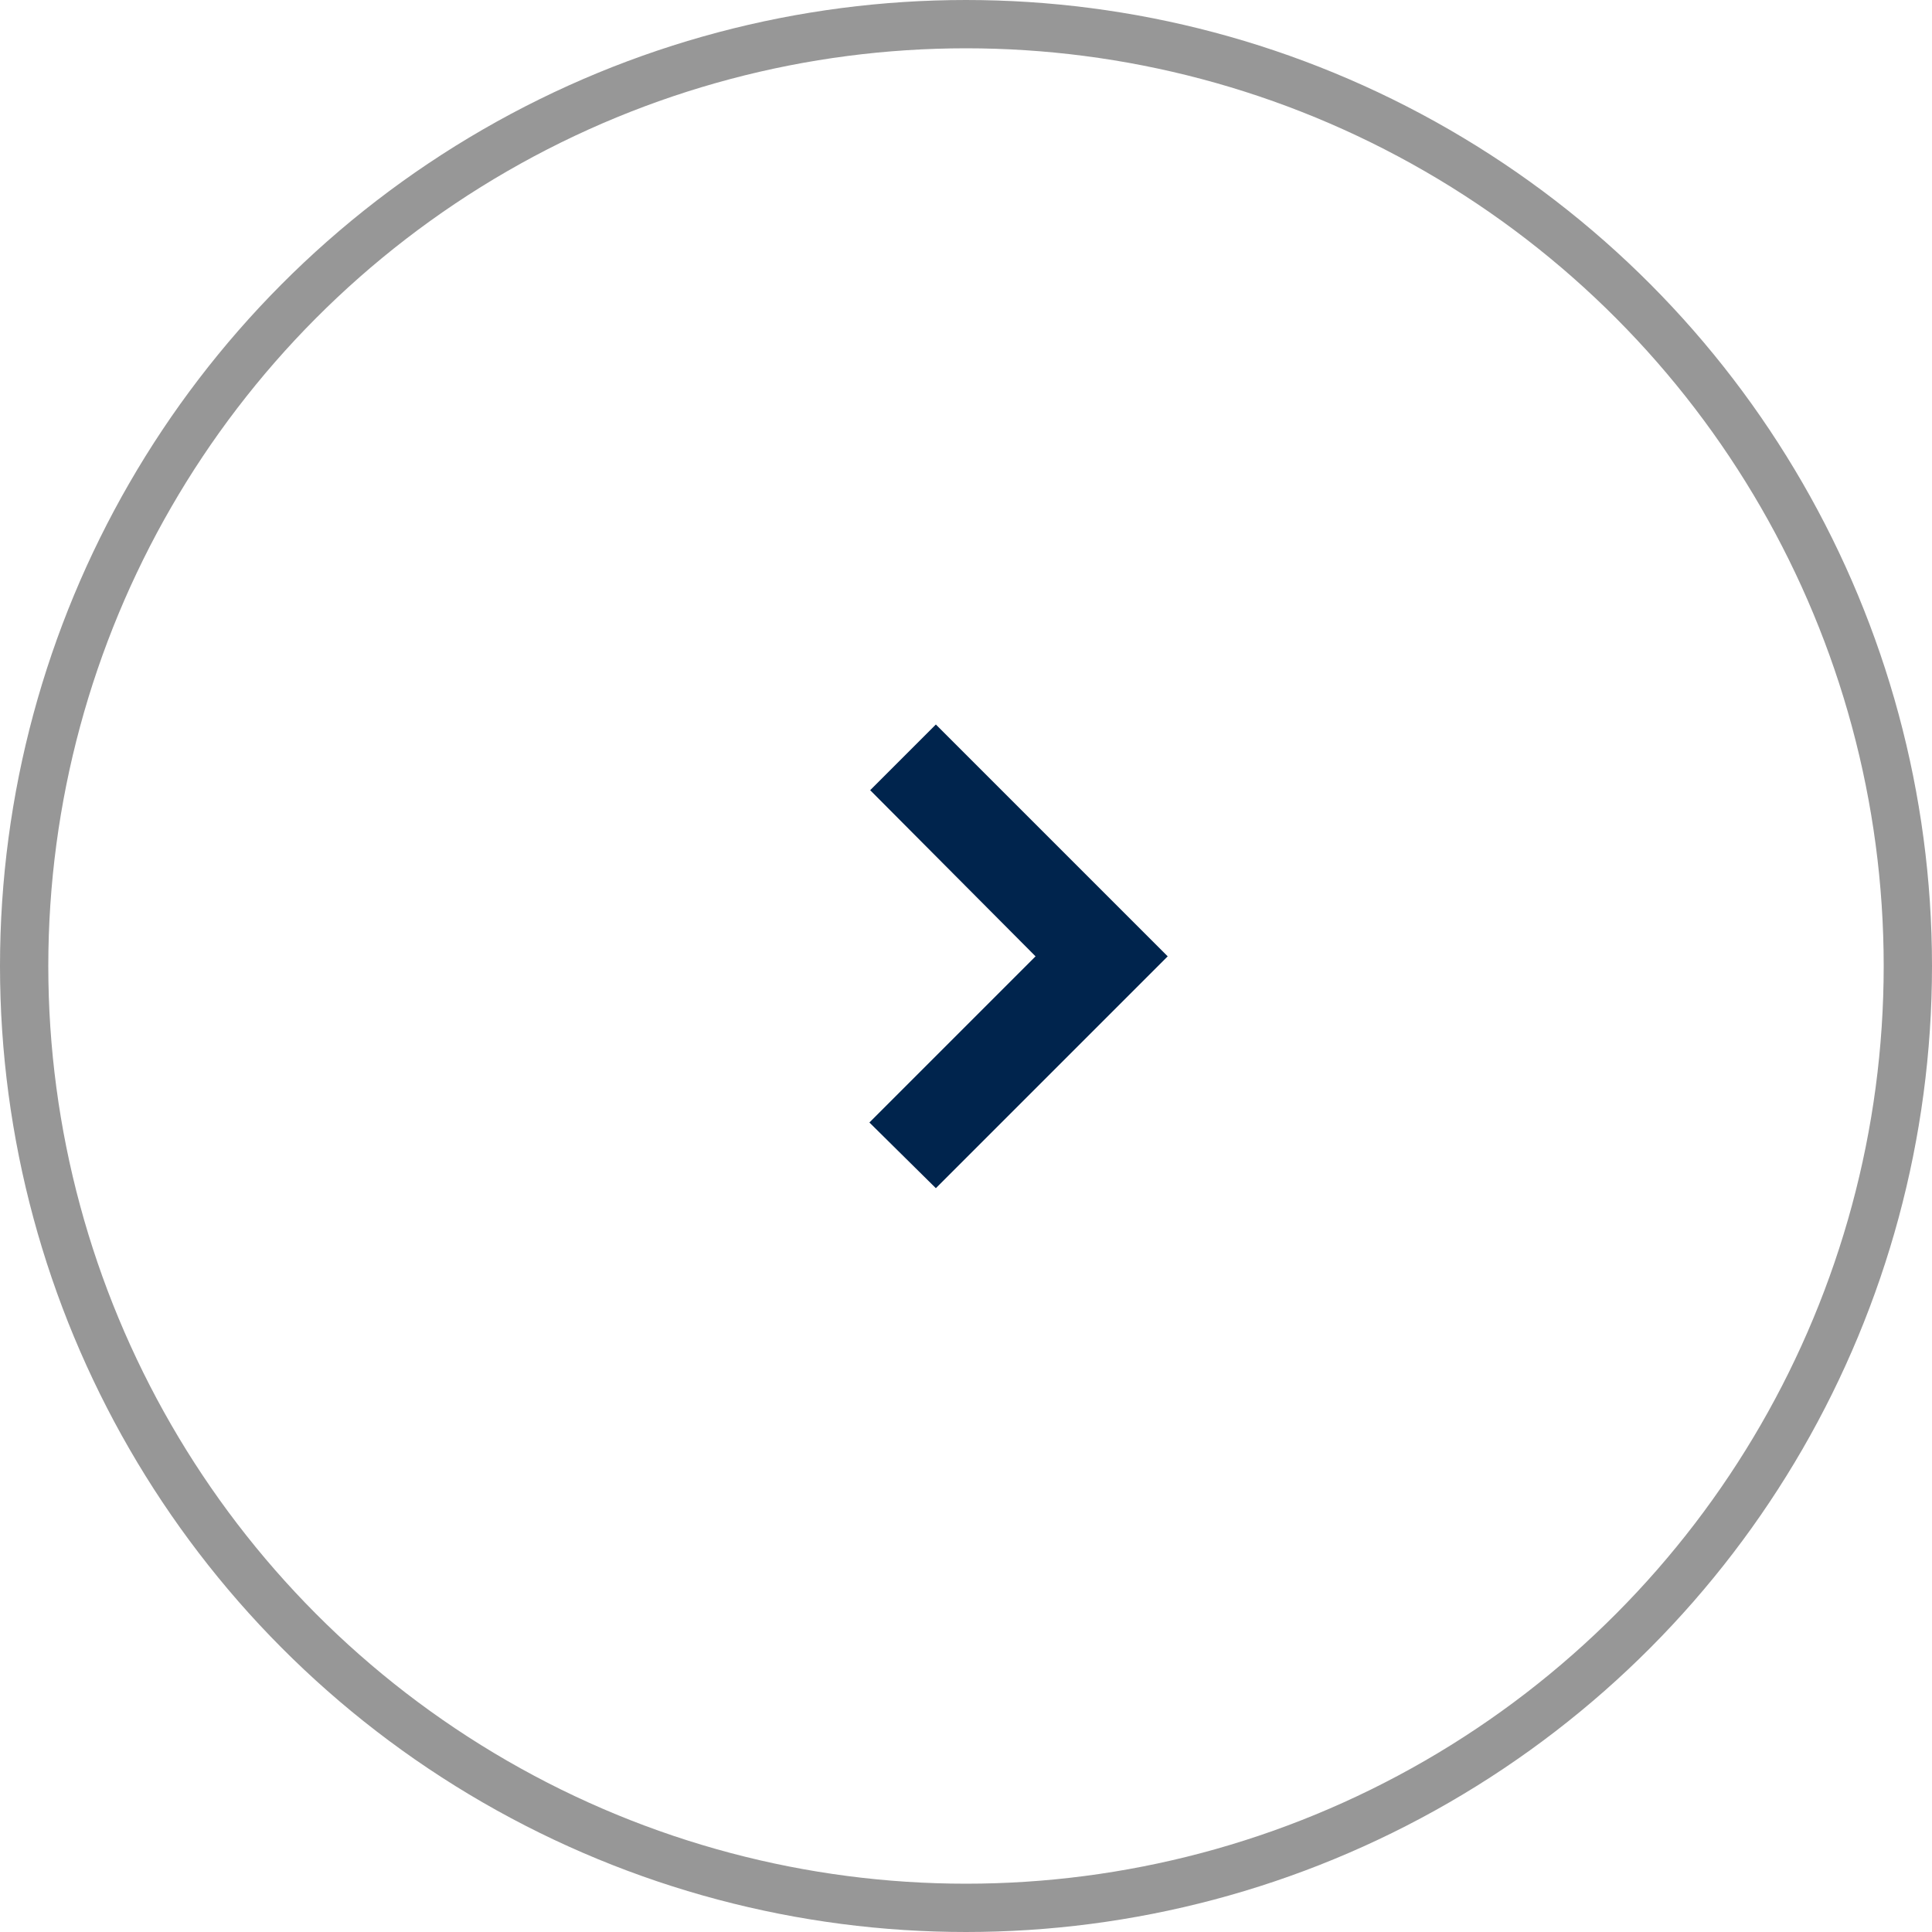
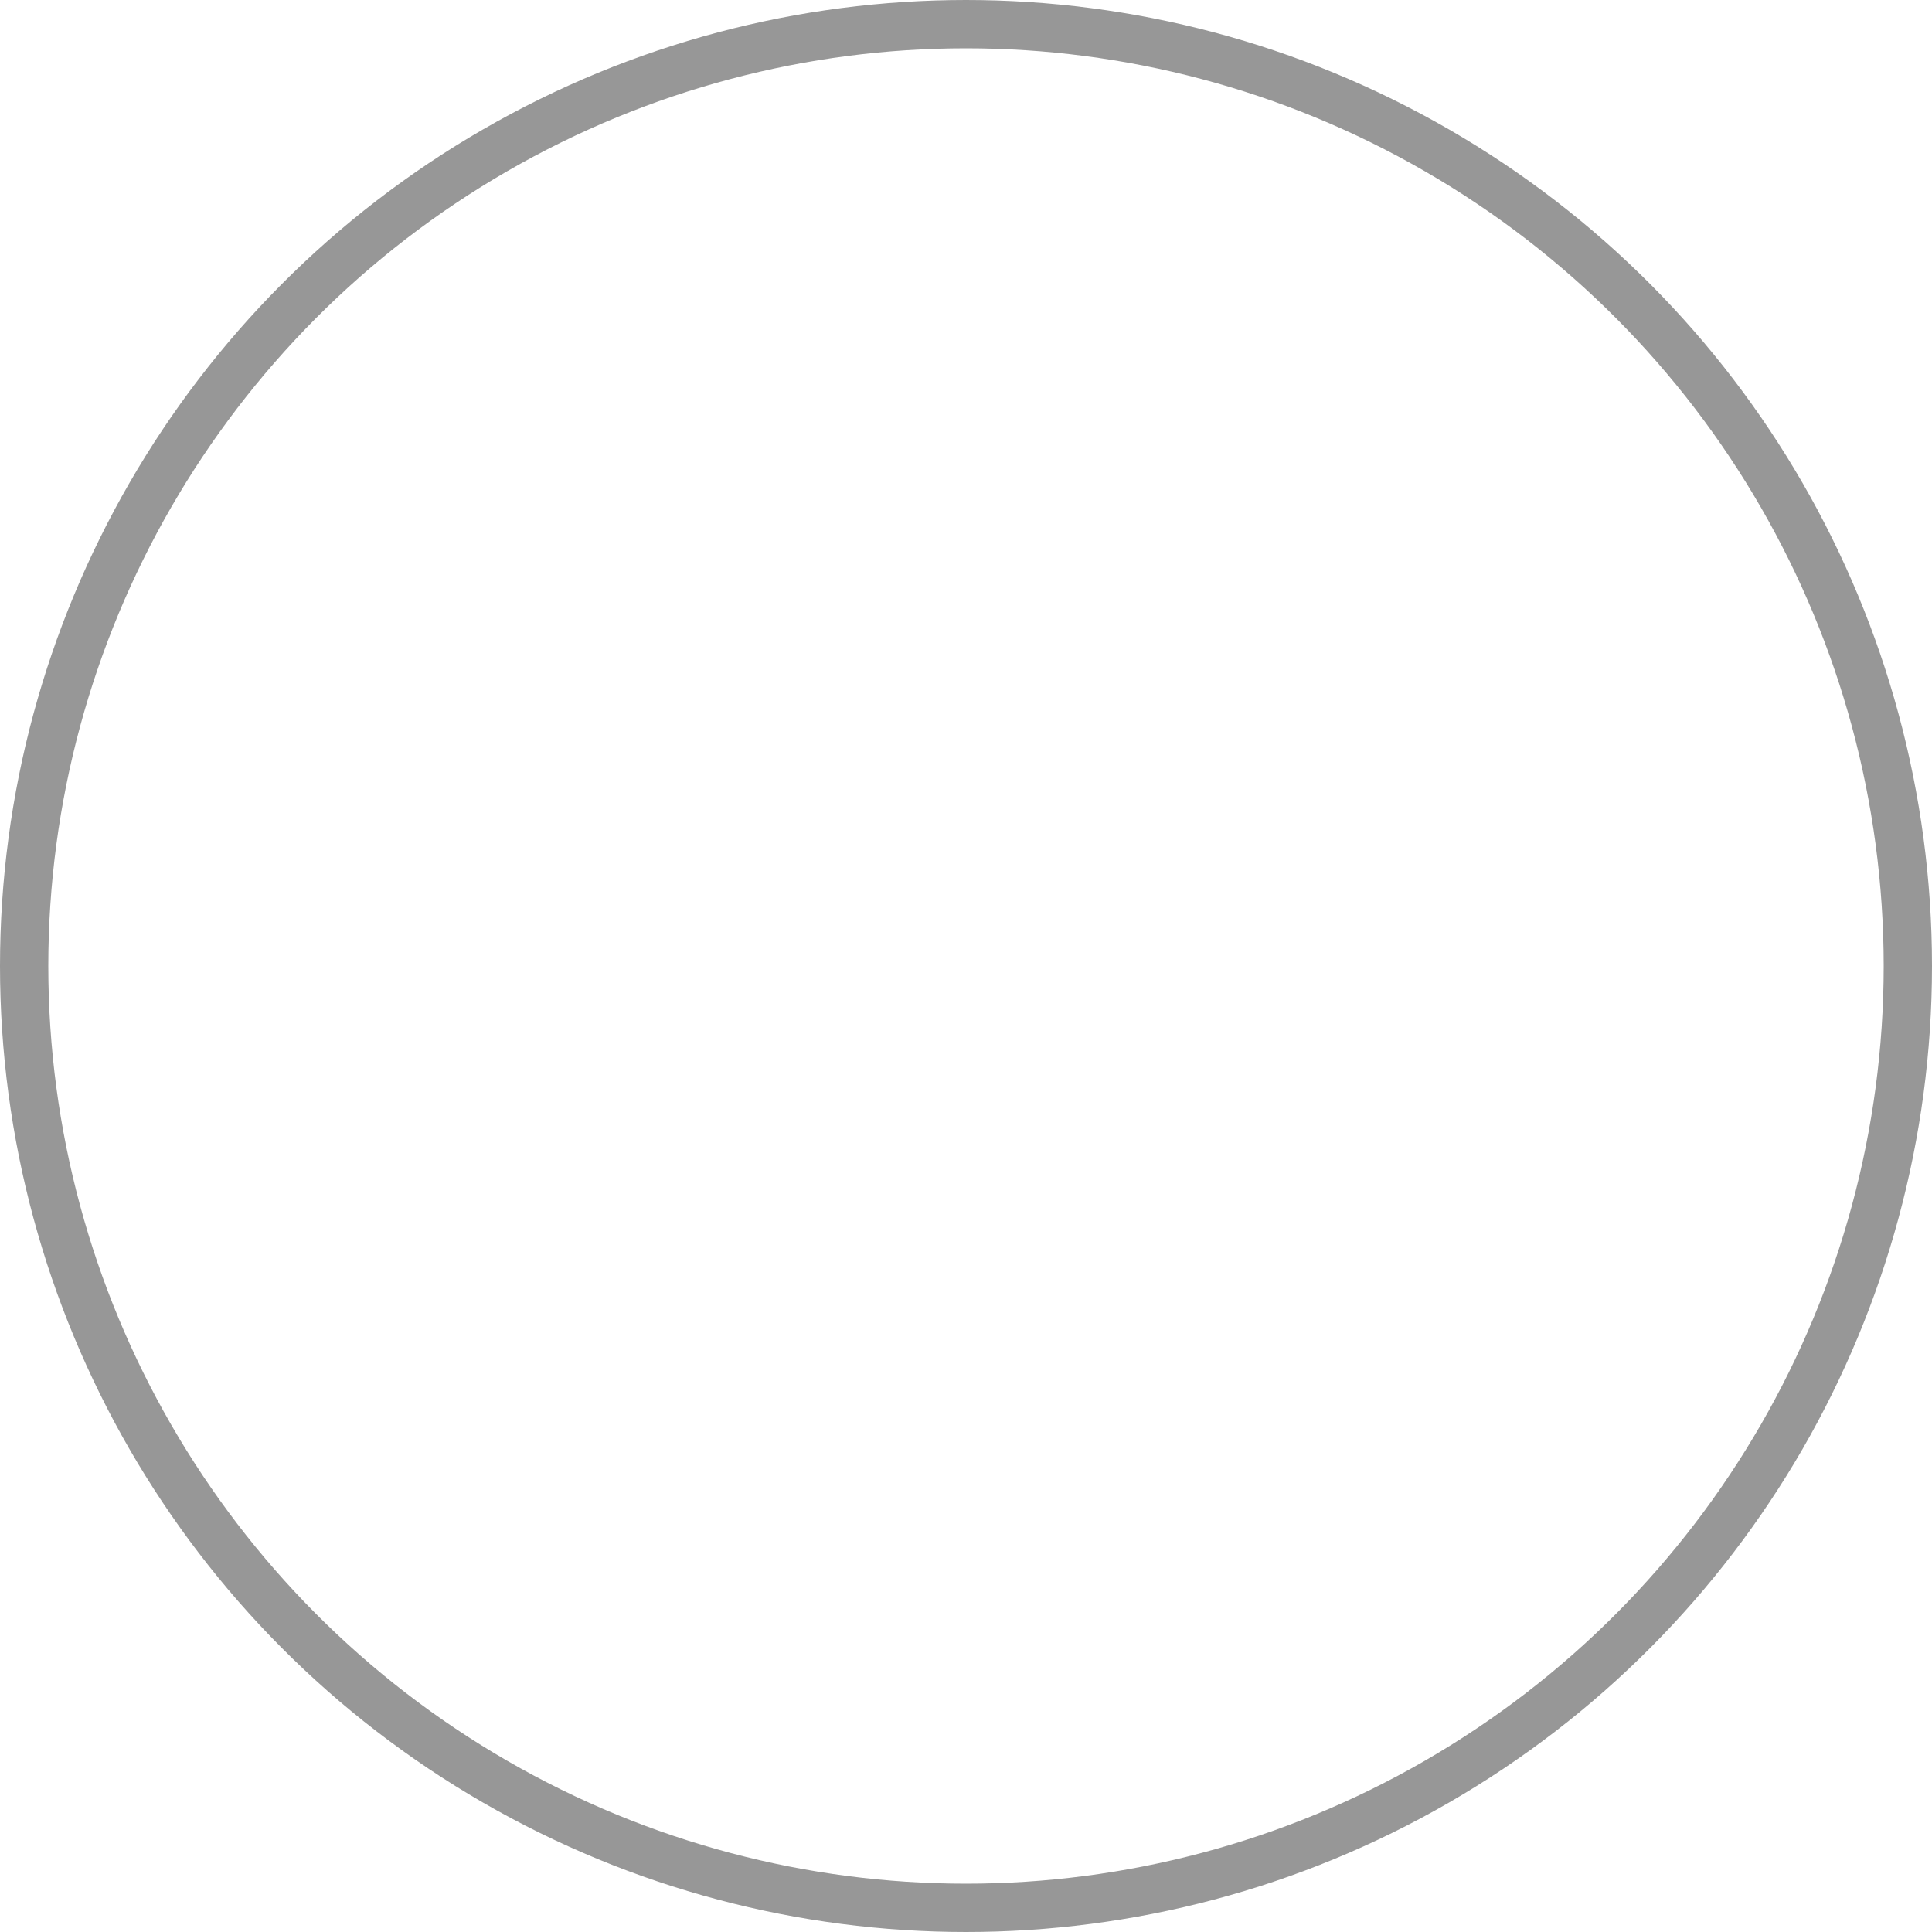
<svg xmlns="http://www.w3.org/2000/svg" width="40px" height="40px" viewBox="0 0 40 40" version="1.1">
  <title>2EEE7D74-6279-42F7-92EF-1AA36E296AB8</title>
  <g id="Page-1" stroke="none" stroke-width="1" fill="none" fill-rule="evenodd">
    <g id="Farmavita-Home-1-Copy-2" transform="translate(-1336, -2752)">
      <g id="Group-Copy" transform="translate(1244, 2748)">
        <g id="Group-2" transform="translate(92, 4)">
          <circle id="Oval" stroke="#979797" cx="20" cy="20" r="19.5" />
          <g id="" transform="translate(18, 15)" fill="#00244D" fill-rule="nonzero">
-             <polygon id="Path" points="1.376 9.6 6.176 4.8 1.376 0 0.016 1.36 3.44 4.8 0 8.24" />
-           </g>
+             </g>
        </g>
      </g>
    </g>
  </g>
</svg>